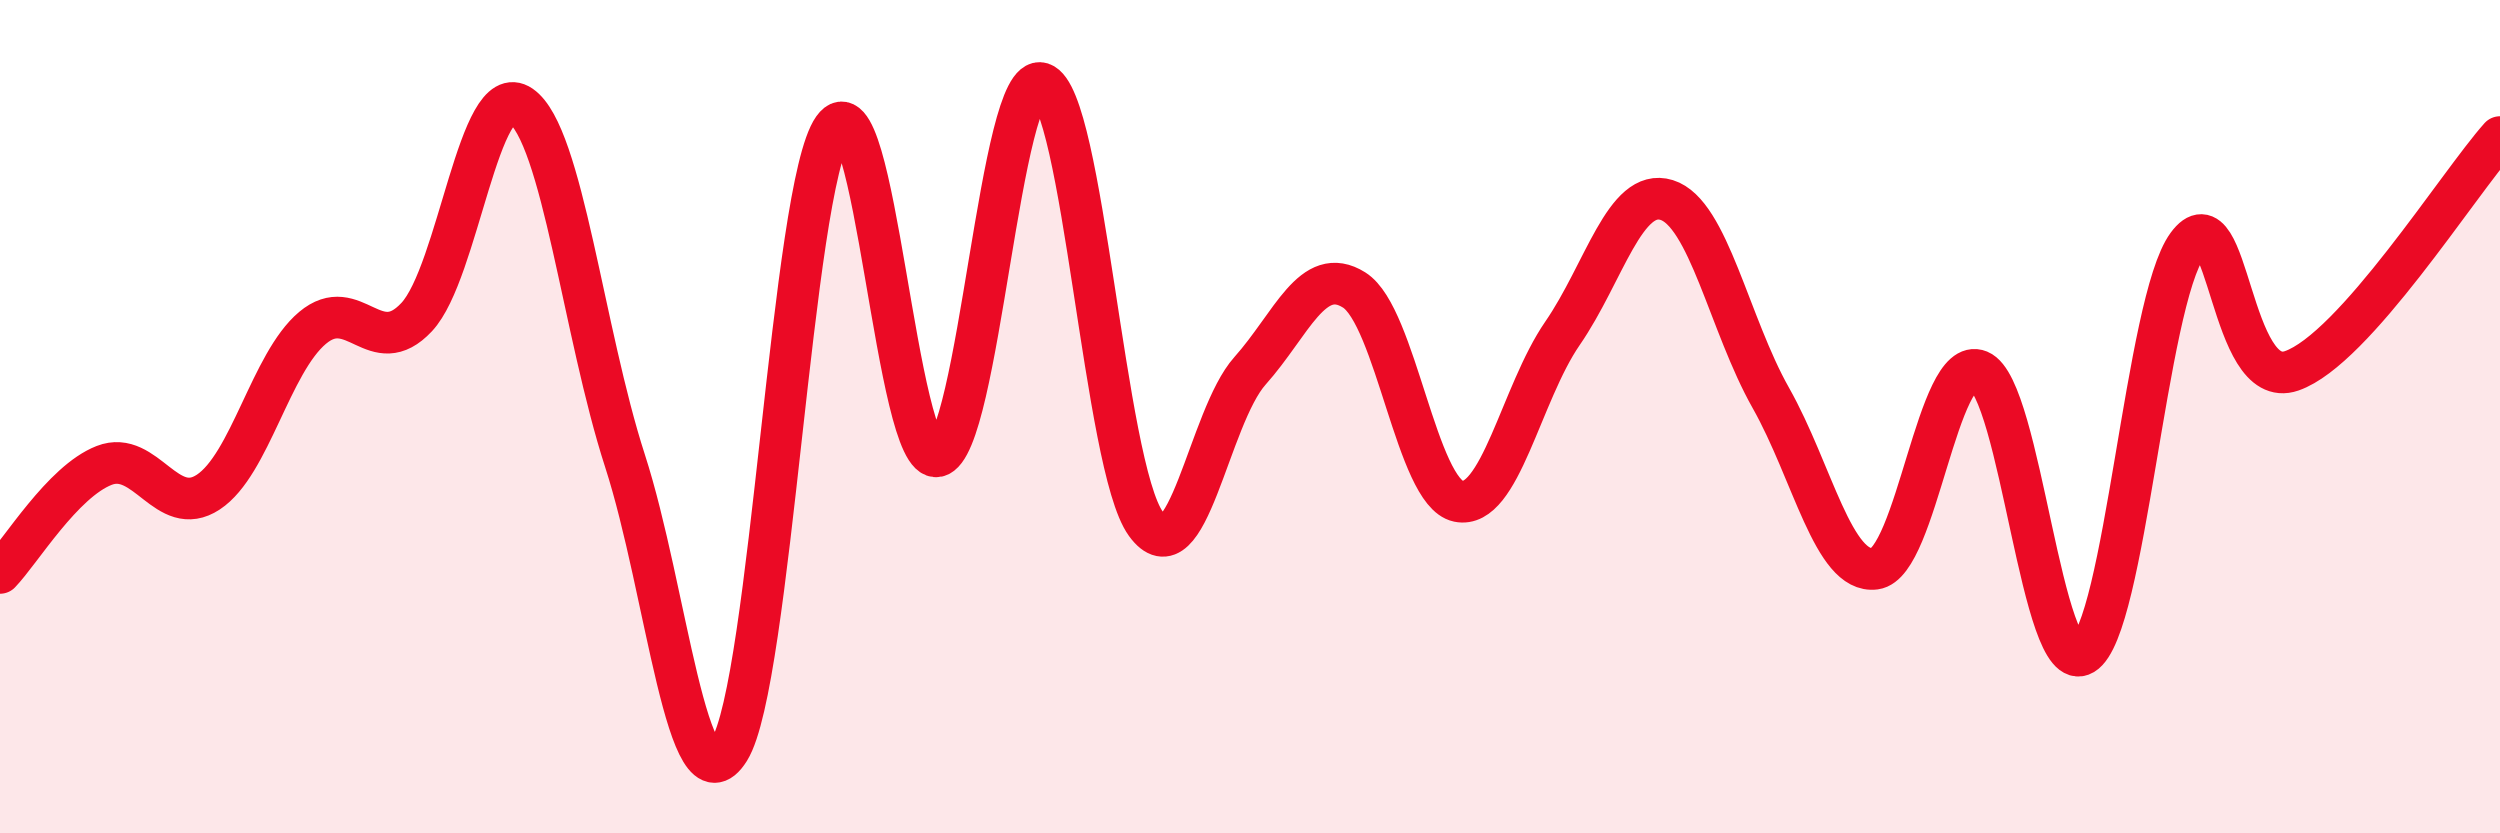
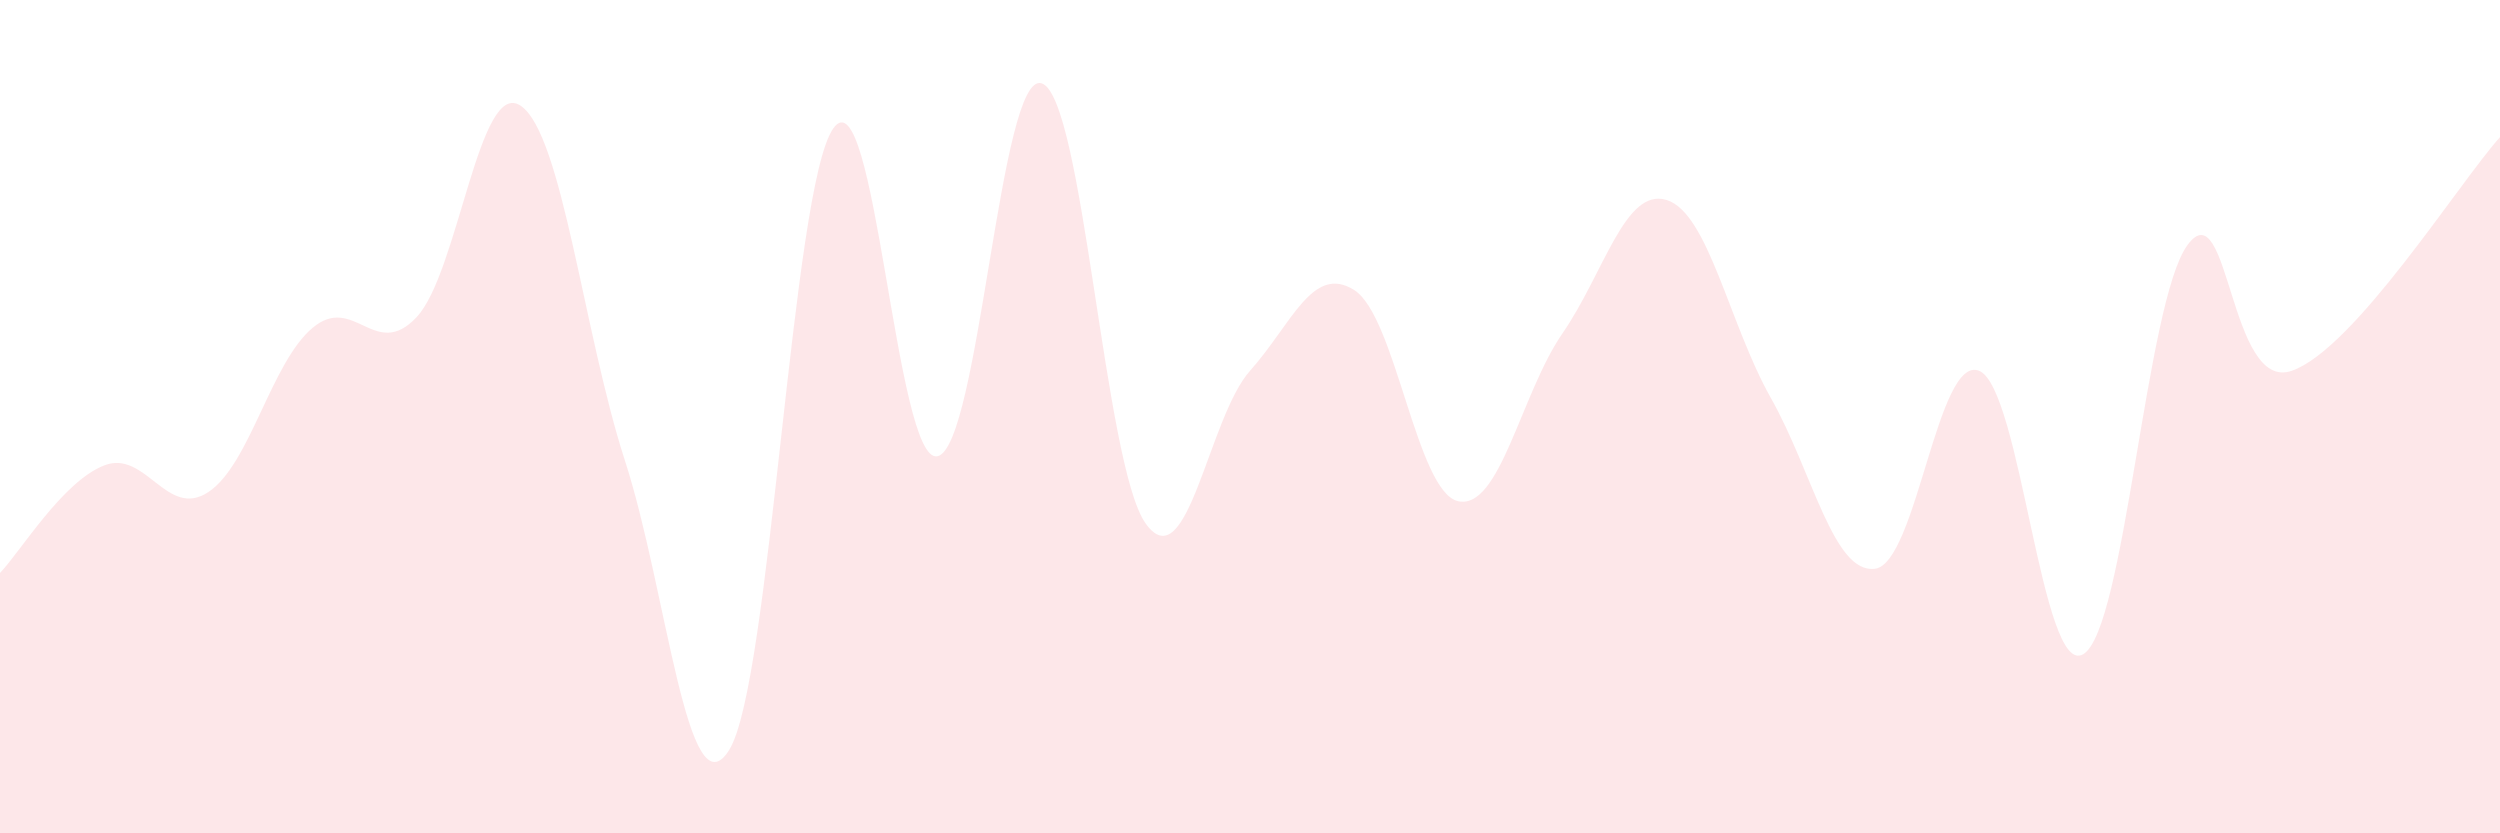
<svg xmlns="http://www.w3.org/2000/svg" width="60" height="20" viewBox="0 0 60 20">
  <path d="M 0,13.75 C 0.5,13.23 1.5,11.56 2.5,11.17 C 3.5,10.78 4,12.47 5,11.81 C 6,11.15 6.5,8.71 7.5,7.87 C 8.5,7.03 9,8.68 10,7.61 C 11,6.54 11.5,1.85 12.5,2.54 C 13.5,3.23 14,7.97 15,11.06 C 16,14.15 16.5,19.6 17.5,18 C 18.5,16.4 19,4.49 20,3.08 C 21,1.67 21.5,11.17 22.5,10.95 C 23.5,10.73 24,1.68 25,2 C 26,2.32 26.5,11.19 27.5,12.57 C 28.5,13.95 29,10.02 30,8.9 C 31,7.78 31.5,6.33 32.5,6.96 C 33.5,7.59 34,11.82 35,12.03 C 36,12.24 36.5,9.45 37.5,8 C 38.5,6.55 39,4.49 40,4.8 C 41,5.11 41.5,7.78 42.5,9.55 C 43.5,11.32 44,13.78 45,13.65 C 46,13.52 46.5,8.49 47.5,8.9 C 48.5,9.31 49,16.3 50,15.7 C 51,15.1 51.5,7.24 52.5,5.88 C 53.5,4.52 53.5,9.42 55,8.9 C 56.5,8.38 59,4.41 60,3.29L60 20L0 20Z" fill="#EB0A25" opacity="0.1" stroke-linecap="round" stroke-linejoin="round" />
-   <path d="M 0,13.75 C 0.5,13.23 1.5,11.56 2.5,11.17 C 3.5,10.78 4,12.47 5,11.81 C 6,11.15 6.5,8.71 7.5,7.87 C 8.5,7.03 9,8.68 10,7.61 C 11,6.54 11.5,1.85 12.5,2.54 C 13.5,3.23 14,7.97 15,11.06 C 16,14.15 16.5,19.6 17.5,18 C 18.5,16.4 19,4.49 20,3.08 C 21,1.67 21.5,11.17 22.5,10.95 C 23.5,10.73 24,1.68 25,2 C 26,2.32 26.5,11.19 27.5,12.57 C 28.5,13.95 29,10.02 30,8.9 C 31,7.78 31.5,6.33 32.5,6.96 C 33.5,7.59 34,11.82 35,12.03 C 36,12.24 36.5,9.45 37.5,8 C 38.5,6.55 39,4.49 40,4.8 C 41,5.11 41.5,7.78 42.5,9.55 C 43.5,11.32 44,13.78 45,13.65 C 46,13.52 46.5,8.49 47.5,8.9 C 48.5,9.31 49,16.3 50,15.7 C 51,15.1 51.5,7.24 52.5,5.88 C 53.5,4.52 53.5,9.42 55,8.9 C 56.5,8.38 59,4.41 60,3.29" stroke="#EB0A25" stroke-width="1" fill="none" stroke-linecap="round" stroke-linejoin="round" />
</svg>